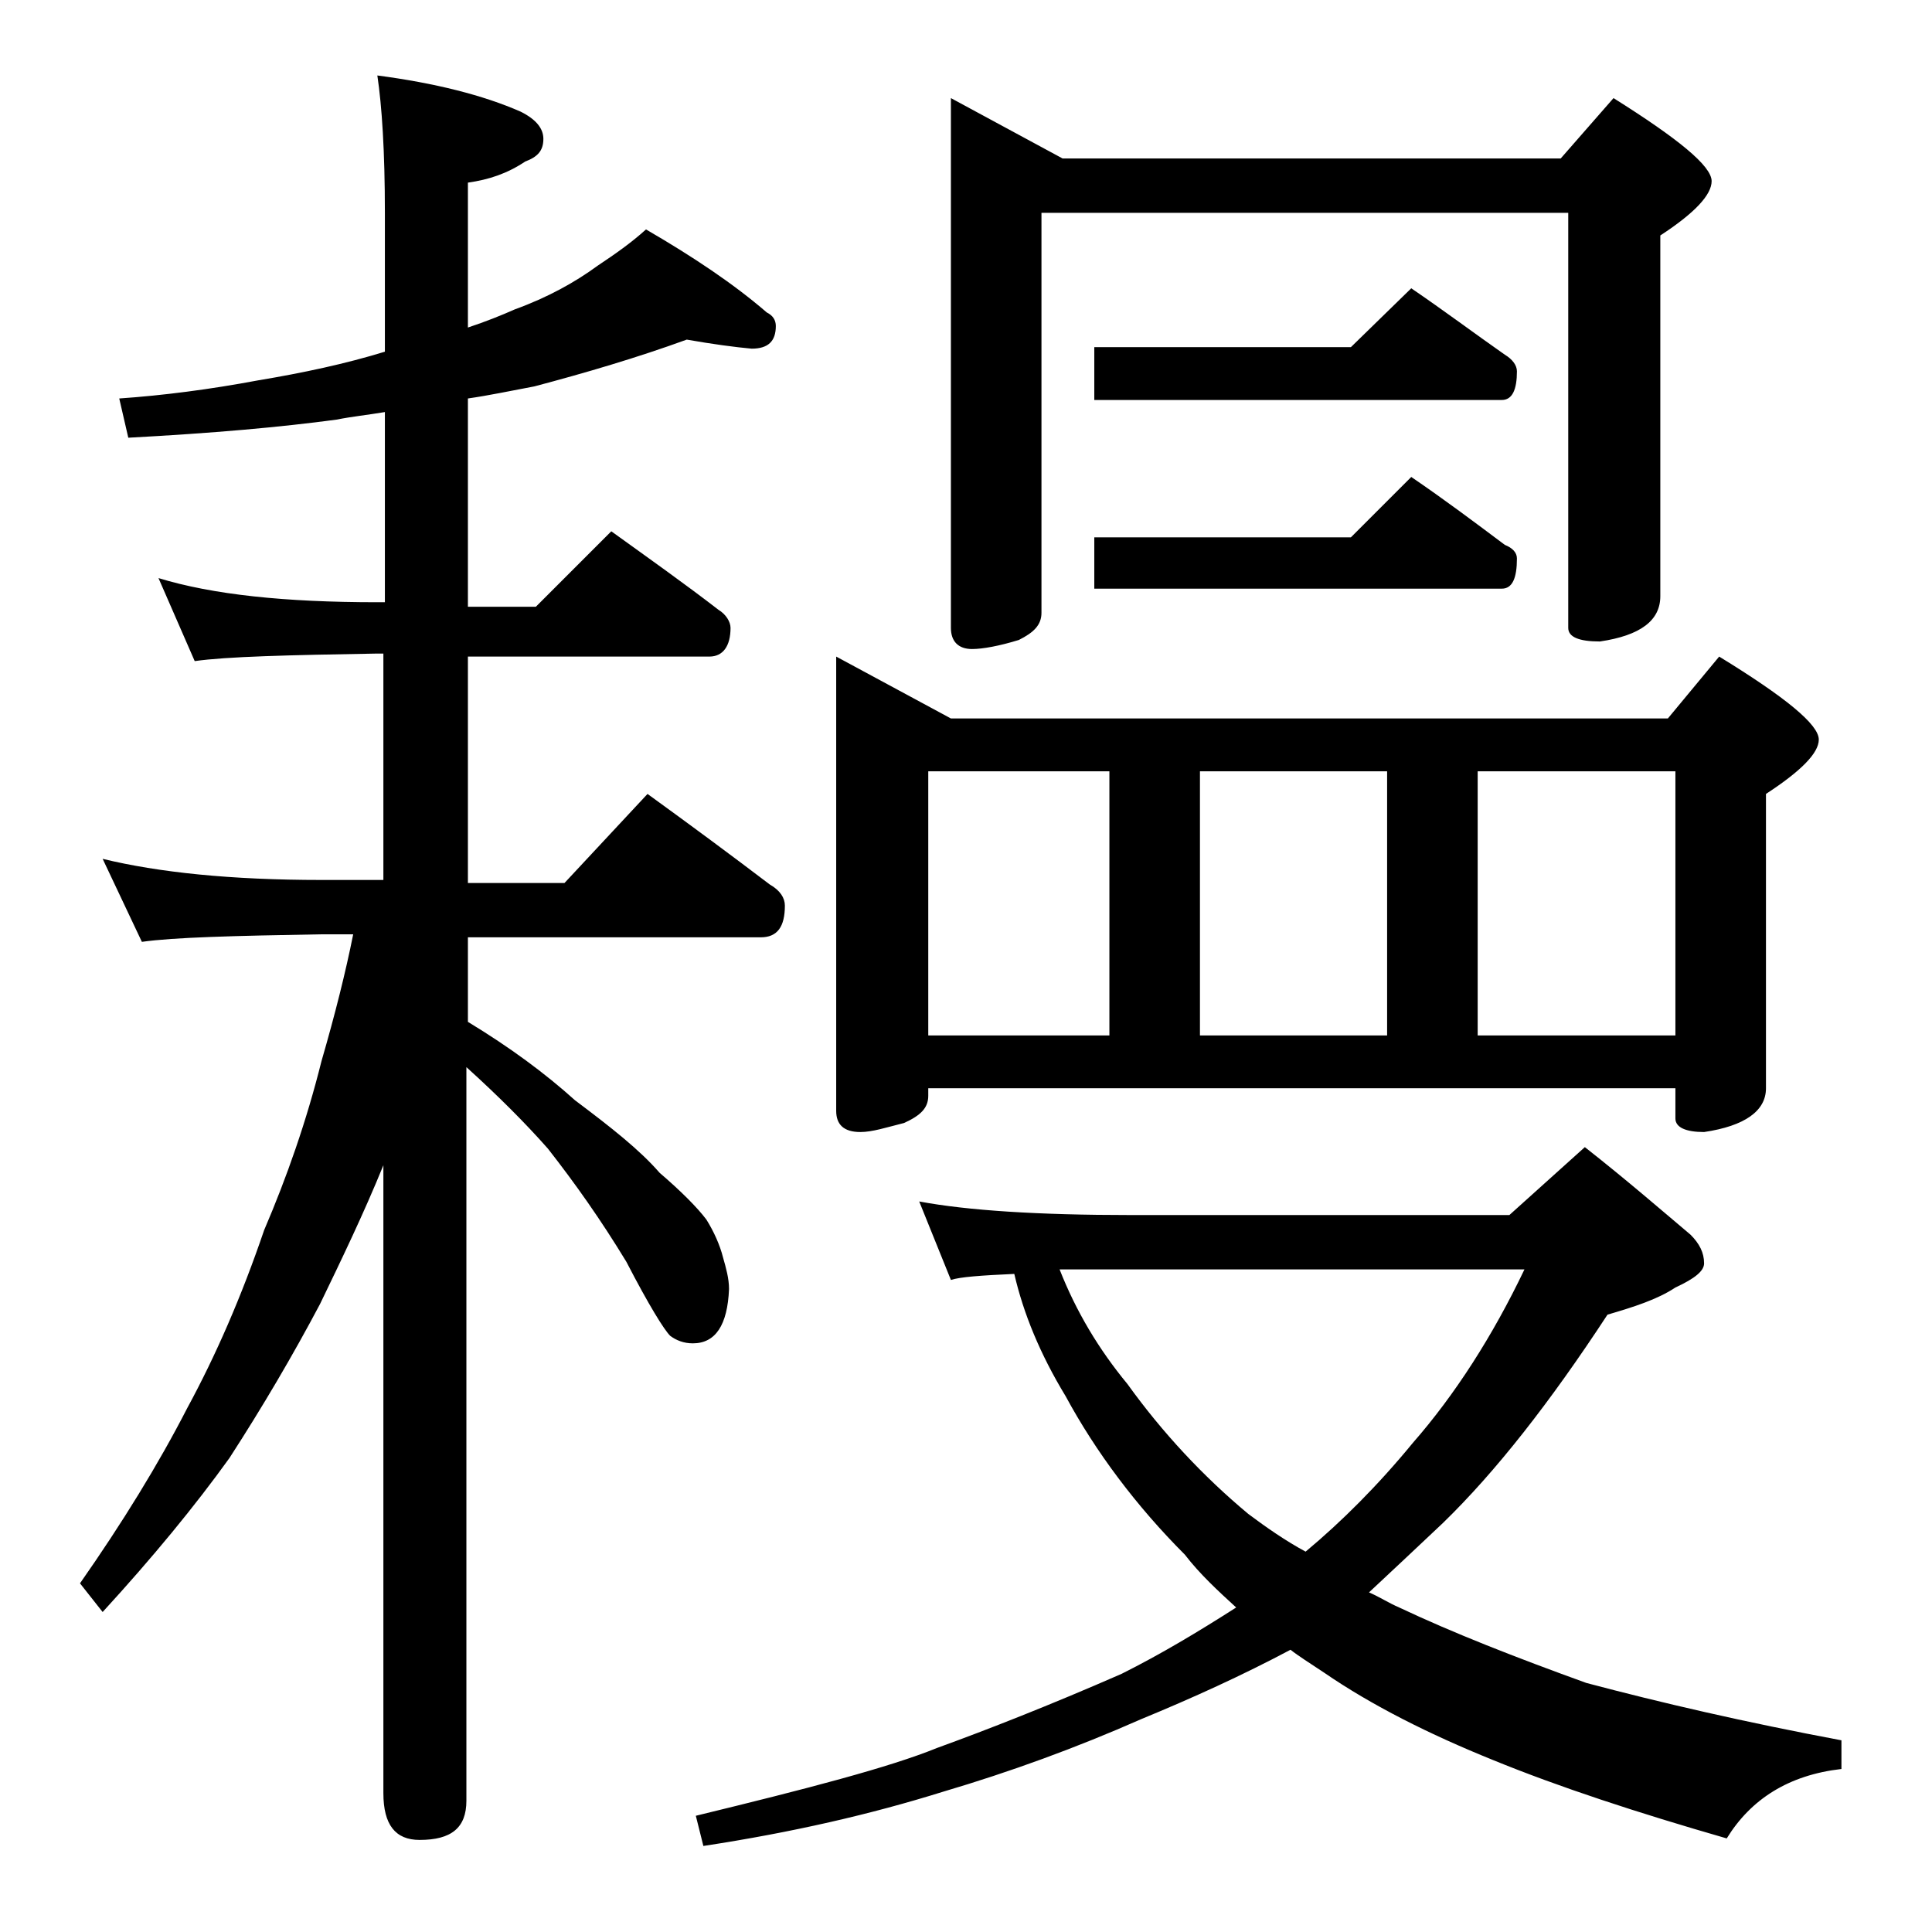
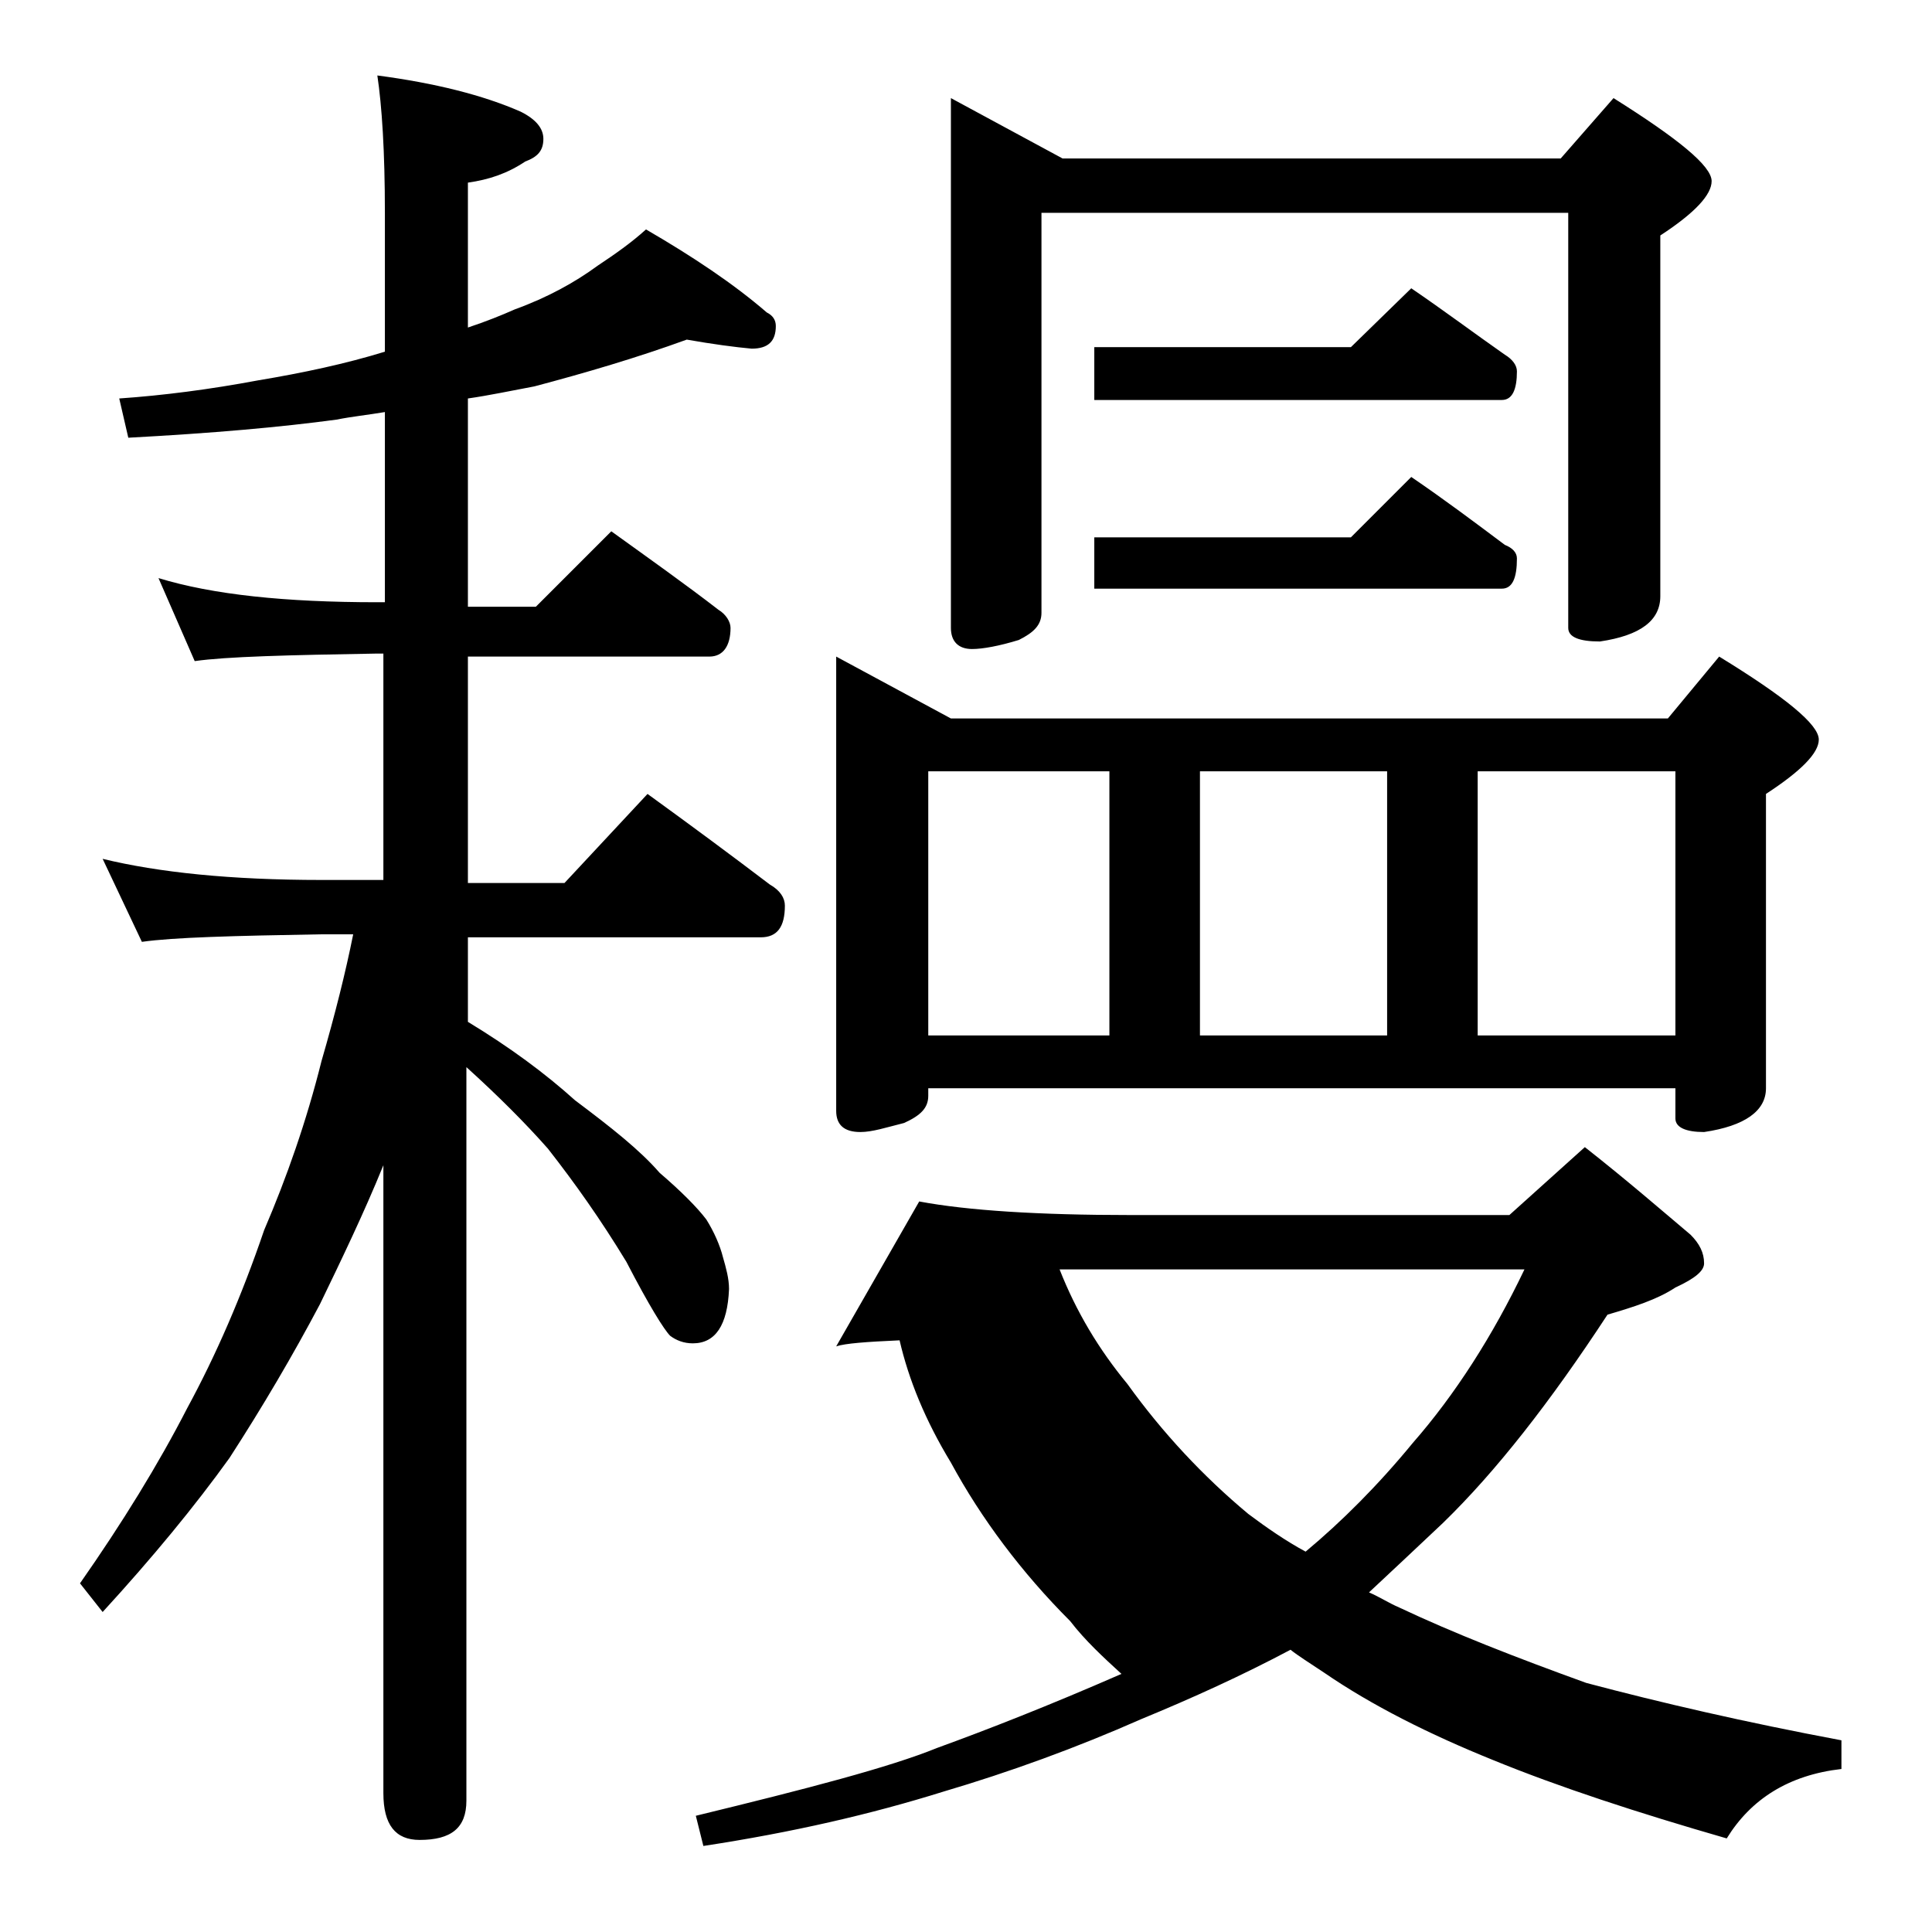
<svg xmlns="http://www.w3.org/2000/svg" version="1.1" id="Layer_1" x="0px" y="0px" viewBox="0 0 128 128" enable-background="new 0 0 128 128" xml:space="preserve">
-   <path d="M45.5,22.5c-3.3,1.2-6.7,2.2-10.1,3.1c-1.6,0.3-3,0.6-4.4,0.8v13.8h4.5l5-5c2.5,1.8,4.9,3.5,7.1,5.2  c0.5,0.3,0.8,0.8,0.8,1.2c0,1.2-0.5,1.9-1.4,1.9H31v15h6.4l5.5-5.9c2.9,2.1,5.6,4.1,8.1,6c0.7,0.4,1,0.9,1,1.4  c0,1.4-0.5,2.1-1.6,2.1H31v5.6c2.8,1.7,5.1,3.4,7.1,5.2c2.4,1.8,4.3,3.3,5.6,4.8c1.4,1.2,2.5,2.3,3.1,3.1c0.5,0.8,0.9,1.7,1.1,2.5  c0.2,0.7,0.4,1.4,0.4,2.1c-0.1,2.4-0.9,3.6-2.4,3.6c-0.6,0-1.1-0.2-1.5-0.5c-0.4-0.4-1.4-2-2.9-4.9c-1.7-2.8-3.4-5.2-5.2-7.5  c-1.5-1.7-3.3-3.5-5.4-5.4v48.6c0,1.8-1,2.6-3.1,2.6c-1.6,0-2.4-1-2.4-3.1V77.2c-1.3,3.2-2.8,6.3-4.2,9.2c-1.8,3.4-3.8,6.8-6,10.2  c-2.3,3.2-5.1,6.6-8.4,10.2l-1.5-1.9c2.8-4,5.2-7.9,7.1-11.6c1.9-3.5,3.6-7.4,5.1-11.8c1.5-3.5,2.8-7.2,3.8-11.2  c0.9-3.1,1.6-5.9,2.1-8.4h-2.1c-5.8,0.1-9.8,0.2-11.9,0.5l-2.6-5.5c3.7,0.9,8.5,1.4,14.5,1.4h4.1v-15H25c-5.9,0.1-10,0.2-12.1,0.5  l-2.4-5.5c3.6,1.1,8.4,1.6,14.5,1.6h0.5V27.3c-1.2,0.2-2.2,0.3-3.2,0.5c-3.7,0.5-8.2,0.9-13.8,1.2l-0.6-2.6c2.9-0.2,6-0.6,9.2-1.2  c3-0.5,5.8-1.1,8.4-1.9v-9.2C25.5,10,25.3,7,25,5c3.8,0.5,7,1.3,9.5,2.4c1,0.5,1.5,1.1,1.5,1.8c0,0.8-0.4,1.2-1.2,1.5  c-1.2,0.8-2.4,1.2-3.8,1.4v9.6c1.2-0.4,2.2-0.8,3.1-1.2c2.2-0.8,4-1.8,5.5-2.9c1.2-0.8,2.2-1.5,3.2-2.4c3.1,1.8,5.8,3.6,8,5.5  c0.4,0.2,0.6,0.5,0.6,0.9c0,1-0.5,1.5-1.6,1.5C48.7,23,47.2,22.8,45.5,22.5z M60.9,79.6c3.2,0.6,7.9,0.9,14,0.9H100l5-4.5  c2.8,2.2,5.1,4.2,7,5.8c0.6,0.6,0.9,1.2,0.9,1.9c0,0.5-0.6,1-1.9,1.6c-1.2,0.8-2.8,1.3-4.5,1.8c-3.8,5.8-7.4,10.4-10.9,13.8  c-1.8,1.7-3.4,3.2-4.9,4.6c0.7,0.3,1.3,0.7,2,1c3.6,1.7,7.7,3.3,12.4,5c4.9,1.3,10.5,2.6,16.9,3.8v1.9c-3.5,0.4-6,2-7.6,4.6  c-5.9-1.7-11.1-3.4-15.5-5.2c-4.2-1.7-8-3.6-11.2-5.8c-0.9-0.6-1.7-1.1-2.2-1.5c-3.2,1.7-6.5,3.2-9.9,4.6c-4.3,1.9-8.7,3.5-13.1,4.8  c-4.8,1.5-10,2.7-15.9,3.6l-0.5-2c7.4-1.8,12.8-3.2,16-4.5c3.3-1.2,7.4-2.8,12.2-4.9c2.6-1.3,5.1-2.8,7.6-4.4  c-1.2-1.1-2.4-2.2-3.4-3.5c-3.2-3.2-5.9-6.8-7.9-10.5c-1.7-2.8-2.8-5.5-3.4-8.1c-2.2,0.1-3.6,0.2-4.2,0.4L60.9,79.6z M55.4,43.5  l7.6,4.1h47.5l3.4-4.1c4.4,2.7,6.6,4.5,6.6,5.5c0,0.9-1.2,2.1-3.5,3.6v19.5c0,1.5-1.4,2.5-4.1,2.9c-1.2,0-1.9-0.3-1.9-0.9v-2H61.5  v0.5c0,0.8-0.5,1.3-1.6,1.8C58.7,74.7,57.8,75,57,75c-1.1,0-1.6-0.5-1.6-1.4V43.5z M61.5,68.6h12V51.1h-12V68.6z M63,6.5l7.4,4h33  l3.5-4c4.3,2.7,6.5,4.5,6.5,5.5c0,0.9-1.1,2.1-3.4,3.6v23.9c0,1.6-1.3,2.6-4,3c-1.4,0-2.1-0.3-2.1-0.9V14.1H69v26.5  c0,0.8-0.5,1.3-1.5,1.8c-1.3,0.4-2.4,0.6-3.1,0.6c-0.9,0-1.4-0.5-1.4-1.4V6.5z M70.2,84.1c1.1,2.8,2.6,5.3,4.5,7.6  c2.3,3.2,5,6.1,8,8.6c1.2,0.9,2.5,1.8,3.8,2.5c2.4-2,4.8-4.4,7.1-7.2c2.8-3.2,5.3-7.1,7.4-11.5H74.9C73.2,84.1,71.7,84.1,70.2,84.1z   M93.5,19.1c2.2,1.5,4.2,3,6.2,4.4c0.5,0.3,0.8,0.7,0.8,1.1c0,1.2-0.3,1.9-1,1.9h-27V23h17L93.5,19.1z M93.5,31.6  c2.2,1.5,4.2,3,6.2,4.5c0.5,0.2,0.8,0.5,0.8,0.9c0,1.3-0.3,2-1,2h-27v-3.4h17L93.5,31.6z M79.5,68.6h12.4V51.1H79.5V68.6z   M97.9,68.6H111V51.1H97.9V68.6z" />
+   <path d="M45.5,22.5c-3.3,1.2-6.7,2.2-10.1,3.1c-1.6,0.3-3,0.6-4.4,0.8v13.8h4.5l5-5c2.5,1.8,4.9,3.5,7.1,5.2  c0.5,0.3,0.8,0.8,0.8,1.2c0,1.2-0.5,1.9-1.4,1.9H31v15h6.4l5.5-5.9c2.9,2.1,5.6,4.1,8.1,6c0.7,0.4,1,0.9,1,1.4  c0,1.4-0.5,2.1-1.6,2.1H31v5.6c2.8,1.7,5.1,3.4,7.1,5.2c2.4,1.8,4.3,3.3,5.6,4.8c1.4,1.2,2.5,2.3,3.1,3.1c0.5,0.8,0.9,1.7,1.1,2.5  c0.2,0.7,0.4,1.4,0.4,2.1c-0.1,2.4-0.9,3.6-2.4,3.6c-0.6,0-1.1-0.2-1.5-0.5c-0.4-0.4-1.4-2-2.9-4.9c-1.7-2.8-3.4-5.2-5.2-7.5  c-1.5-1.7-3.3-3.5-5.4-5.4v48.6c0,1.8-1,2.6-3.1,2.6c-1.6,0-2.4-1-2.4-3.1V77.2c-1.3,3.2-2.8,6.3-4.2,9.2c-1.8,3.4-3.8,6.8-6,10.2  c-2.3,3.2-5.1,6.6-8.4,10.2l-1.5-1.9c2.8-4,5.2-7.9,7.1-11.6c1.9-3.5,3.6-7.4,5.1-11.8c1.5-3.5,2.8-7.2,3.8-11.2  c0.9-3.1,1.6-5.9,2.1-8.4h-2.1c-5.8,0.1-9.8,0.2-11.9,0.5l-2.6-5.5c3.7,0.9,8.5,1.4,14.5,1.4h4.1v-15H25c-5.9,0.1-10,0.2-12.1,0.5  l-2.4-5.5c3.6,1.1,8.4,1.6,14.5,1.6h0.5V27.3c-1.2,0.2-2.2,0.3-3.2,0.5c-3.7,0.5-8.2,0.9-13.8,1.2l-0.6-2.6c2.9-0.2,6-0.6,9.2-1.2  c3-0.5,5.8-1.1,8.4-1.9v-9.2C25.5,10,25.3,7,25,5c3.8,0.5,7,1.3,9.5,2.4c1,0.5,1.5,1.1,1.5,1.8c0,0.8-0.4,1.2-1.2,1.5  c-1.2,0.8-2.4,1.2-3.8,1.4v9.6c1.2-0.4,2.2-0.8,3.1-1.2c2.2-0.8,4-1.8,5.5-2.9c1.2-0.8,2.2-1.5,3.2-2.4c3.1,1.8,5.8,3.6,8,5.5  c0.4,0.2,0.6,0.5,0.6,0.9c0,1-0.5,1.5-1.6,1.5C48.7,23,47.2,22.8,45.5,22.5z M60.9,79.6c3.2,0.6,7.9,0.9,14,0.9H100l5-4.5  c2.8,2.2,5.1,4.2,7,5.8c0.6,0.6,0.9,1.2,0.9,1.9c0,0.5-0.6,1-1.9,1.6c-1.2,0.8-2.8,1.3-4.5,1.8c-3.8,5.8-7.4,10.4-10.9,13.8  c-1.8,1.7-3.4,3.2-4.9,4.6c0.7,0.3,1.3,0.7,2,1c3.6,1.7,7.7,3.3,12.4,5c4.9,1.3,10.5,2.6,16.9,3.8v1.9c-3.5,0.4-6,2-7.6,4.6  c-5.9-1.7-11.1-3.4-15.5-5.2c-4.2-1.7-8-3.6-11.2-5.8c-0.9-0.6-1.7-1.1-2.2-1.5c-3.2,1.7-6.5,3.2-9.9,4.6c-4.3,1.9-8.7,3.5-13.1,4.8  c-4.8,1.5-10,2.7-15.9,3.6l-0.5-2c7.4-1.8,12.8-3.2,16-4.5c3.3-1.2,7.4-2.8,12.2-4.9c-1.2-1.1-2.4-2.2-3.4-3.5c-3.2-3.2-5.9-6.8-7.9-10.5c-1.7-2.8-2.8-5.5-3.4-8.1c-2.2,0.1-3.6,0.2-4.2,0.4L60.9,79.6z M55.4,43.5  l7.6,4.1h47.5l3.4-4.1c4.4,2.7,6.6,4.5,6.6,5.5c0,0.9-1.2,2.1-3.5,3.6v19.5c0,1.5-1.4,2.5-4.1,2.9c-1.2,0-1.9-0.3-1.9-0.9v-2H61.5  v0.5c0,0.8-0.5,1.3-1.6,1.8C58.7,74.7,57.8,75,57,75c-1.1,0-1.6-0.5-1.6-1.4V43.5z M61.5,68.6h12V51.1h-12V68.6z M63,6.5l7.4,4h33  l3.5-4c4.3,2.7,6.5,4.5,6.5,5.5c0,0.9-1.1,2.1-3.4,3.6v23.9c0,1.6-1.3,2.6-4,3c-1.4,0-2.1-0.3-2.1-0.9V14.1H69v26.5  c0,0.8-0.5,1.3-1.5,1.8c-1.3,0.4-2.4,0.6-3.1,0.6c-0.9,0-1.4-0.5-1.4-1.4V6.5z M70.2,84.1c1.1,2.8,2.6,5.3,4.5,7.6  c2.3,3.2,5,6.1,8,8.6c1.2,0.9,2.5,1.8,3.8,2.5c2.4-2,4.8-4.4,7.1-7.2c2.8-3.2,5.3-7.1,7.4-11.5H74.9C73.2,84.1,71.7,84.1,70.2,84.1z   M93.5,19.1c2.2,1.5,4.2,3,6.2,4.4c0.5,0.3,0.8,0.7,0.8,1.1c0,1.2-0.3,1.9-1,1.9h-27V23h17L93.5,19.1z M93.5,31.6  c2.2,1.5,4.2,3,6.2,4.5c0.5,0.2,0.8,0.5,0.8,0.9c0,1.3-0.3,2-1,2h-27v-3.4h17L93.5,31.6z M79.5,68.6h12.4V51.1H79.5V68.6z   M97.9,68.6H111V51.1H97.9V68.6z" />
</svg>